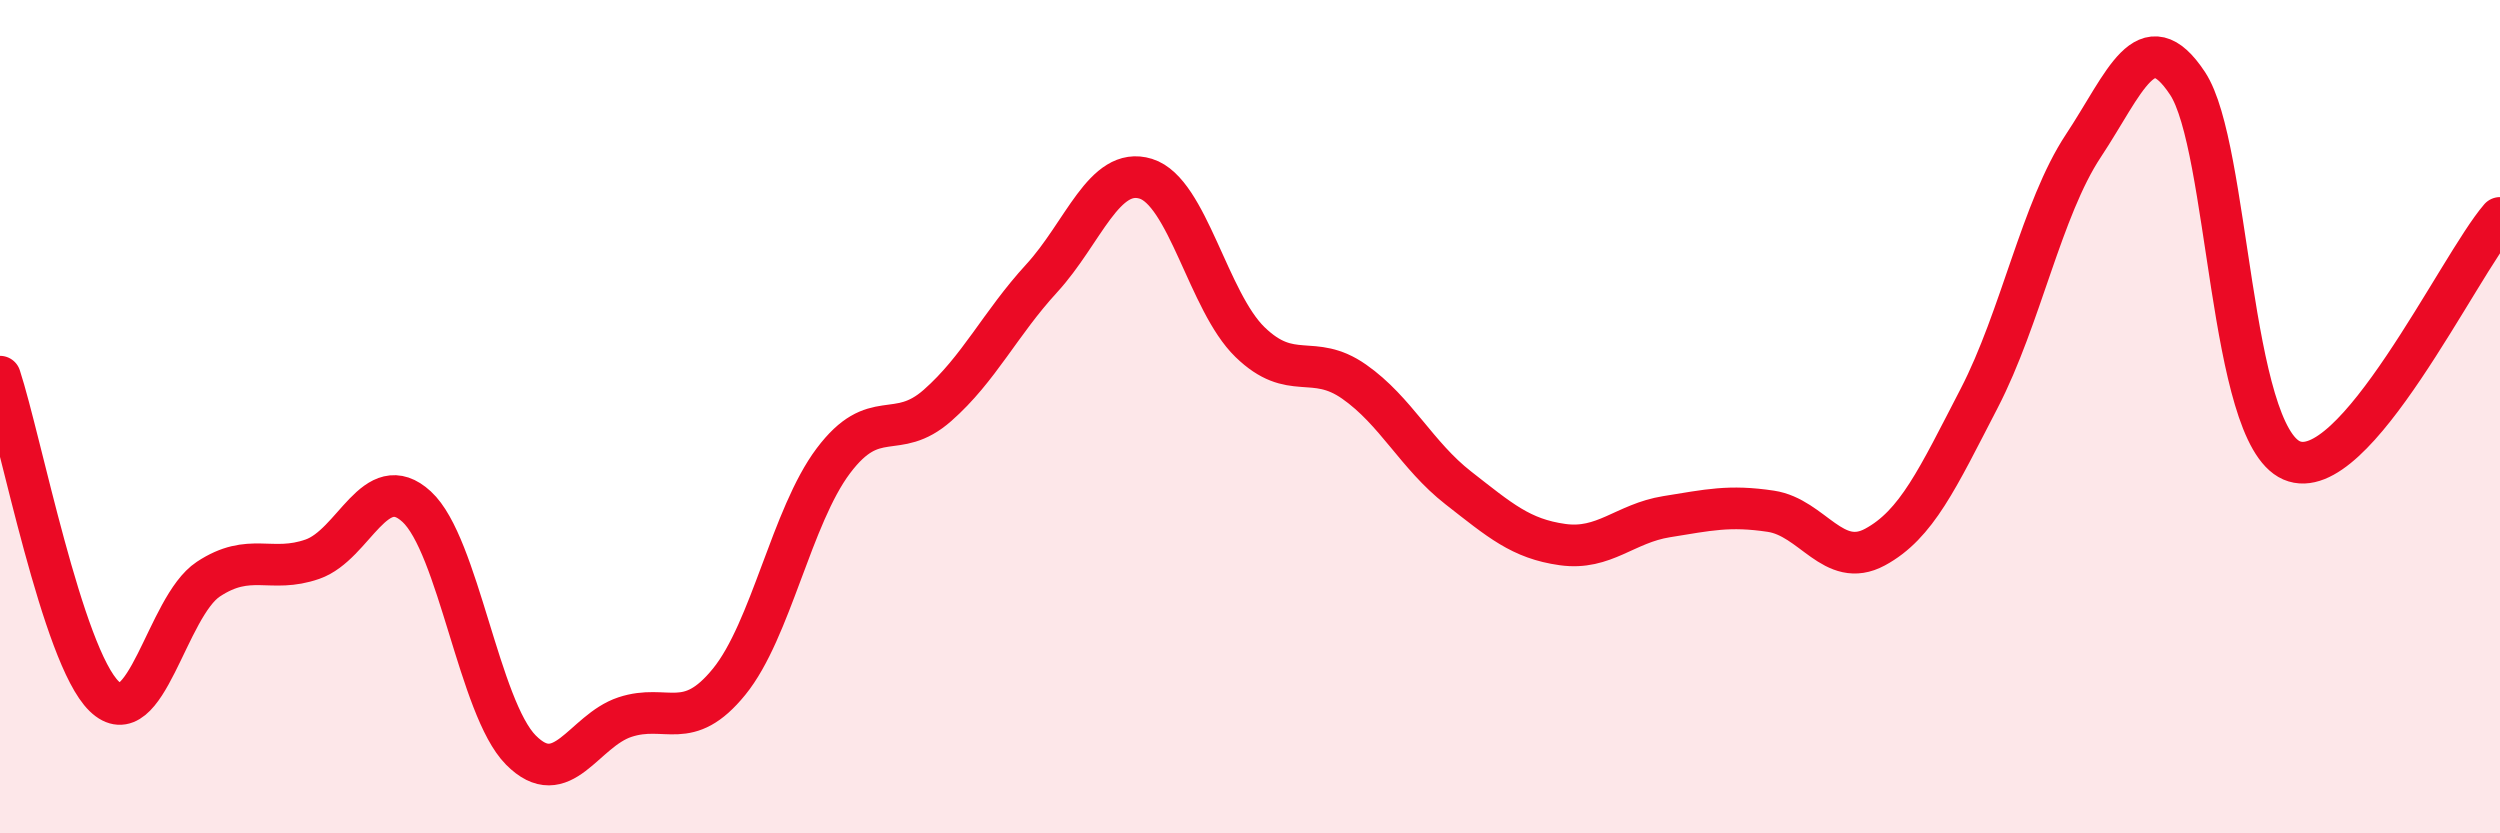
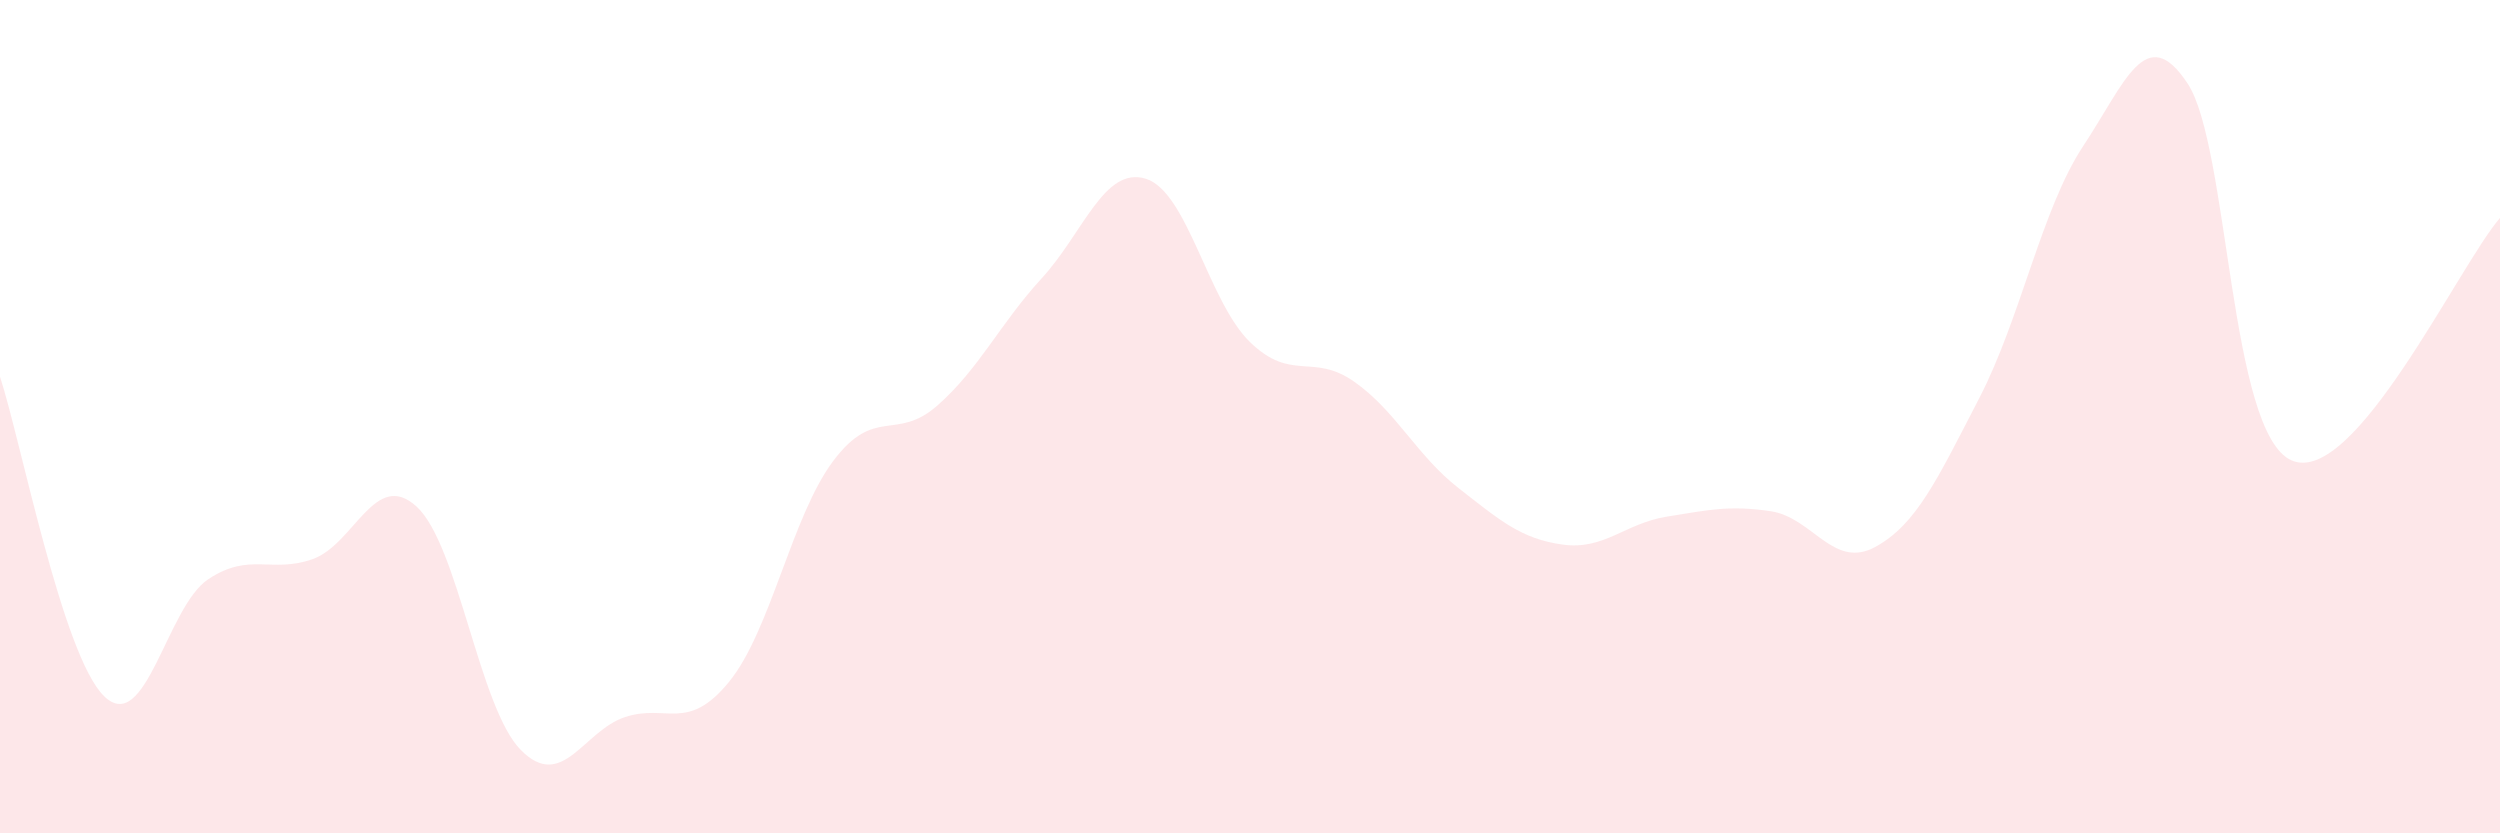
<svg xmlns="http://www.w3.org/2000/svg" width="60" height="20" viewBox="0 0 60 20">
  <path d="M 0,9.04 C 0.5,10.57 1.5,15.74 2.5,16.71 C 3.5,17.68 4,14.56 5,13.9 C 6,13.24 6.5,13.77 7.5,13.42 C 8.5,13.07 9,11.24 10,12.16 C 11,13.08 11.5,16.99 12.5,18 C 13.5,19.01 14,17.54 15,17.21 C 16,16.88 16.5,17.59 17.5,16.36 C 18.5,15.13 19,12.39 20,11.06 C 21,9.73 21.5,10.61 22.5,9.73 C 23.5,8.85 24,7.77 25,6.68 C 26,5.59 26.5,3.98 27.5,4.29 C 28.5,4.6 29,7.24 30,8.21 C 31,9.18 31.5,8.46 32.5,9.16 C 33.5,9.86 34,10.93 35,11.71 C 36,12.49 36.5,12.93 37.5,13.07 C 38.5,13.21 39,12.56 40,12.4 C 41,12.24 41.5,12.12 42.5,12.27 C 43.5,12.42 44,13.67 45,13.13 C 46,12.59 46.5,11.49 47.5,9.56 C 48.5,7.63 49,5.01 50,3.5 C 51,1.99 51.5,0.49 52.5,2 C 53.5,3.51 53.5,10.4 55,11.05 C 56.5,11.7 59,6.39 60,5.23L60 20L0 20Z" fill="#EB0A25" opacity="0.1" stroke-linecap="round" stroke-linejoin="round" />
-   <path d="M 0,9.04 C 0.5,10.57 1.5,15.74 2.5,16.71 C 3.5,17.68 4,14.56 5,13.9 C 6,13.24 6.5,13.77 7.5,13.42 C 8.5,13.07 9,11.24 10,12.16 C 11,13.08 11.5,16.99 12.5,18 C 13.5,19.01 14,17.54 15,17.21 C 16,16.88 16.5,17.59 17.5,16.36 C 18.5,15.13 19,12.39 20,11.06 C 21,9.73 21.5,10.61 22.5,9.73 C 23.5,8.85 24,7.77 25,6.68 C 26,5.59 26.5,3.98 27.5,4.29 C 28.5,4.6 29,7.24 30,8.21 C 31,9.18 31.5,8.46 32.5,9.16 C 33.5,9.86 34,10.93 35,11.71 C 36,12.49 36.5,12.93 37.5,13.07 C 38.5,13.21 39,12.56 40,12.4 C 41,12.24 41.5,12.12 42.5,12.27 C 43.5,12.42 44,13.67 45,13.13 C 46,12.59 46.5,11.49 47.5,9.56 C 48.5,7.63 49,5.01 50,3.5 C 51,1.99 51.5,0.49 52.5,2 C 53.5,3.51 53.5,10.4 55,11.05 C 56.5,11.7 59,6.39 60,5.23" stroke="#EB0A25" stroke-width="1" fill="none" stroke-linecap="round" stroke-linejoin="round" />
</svg>